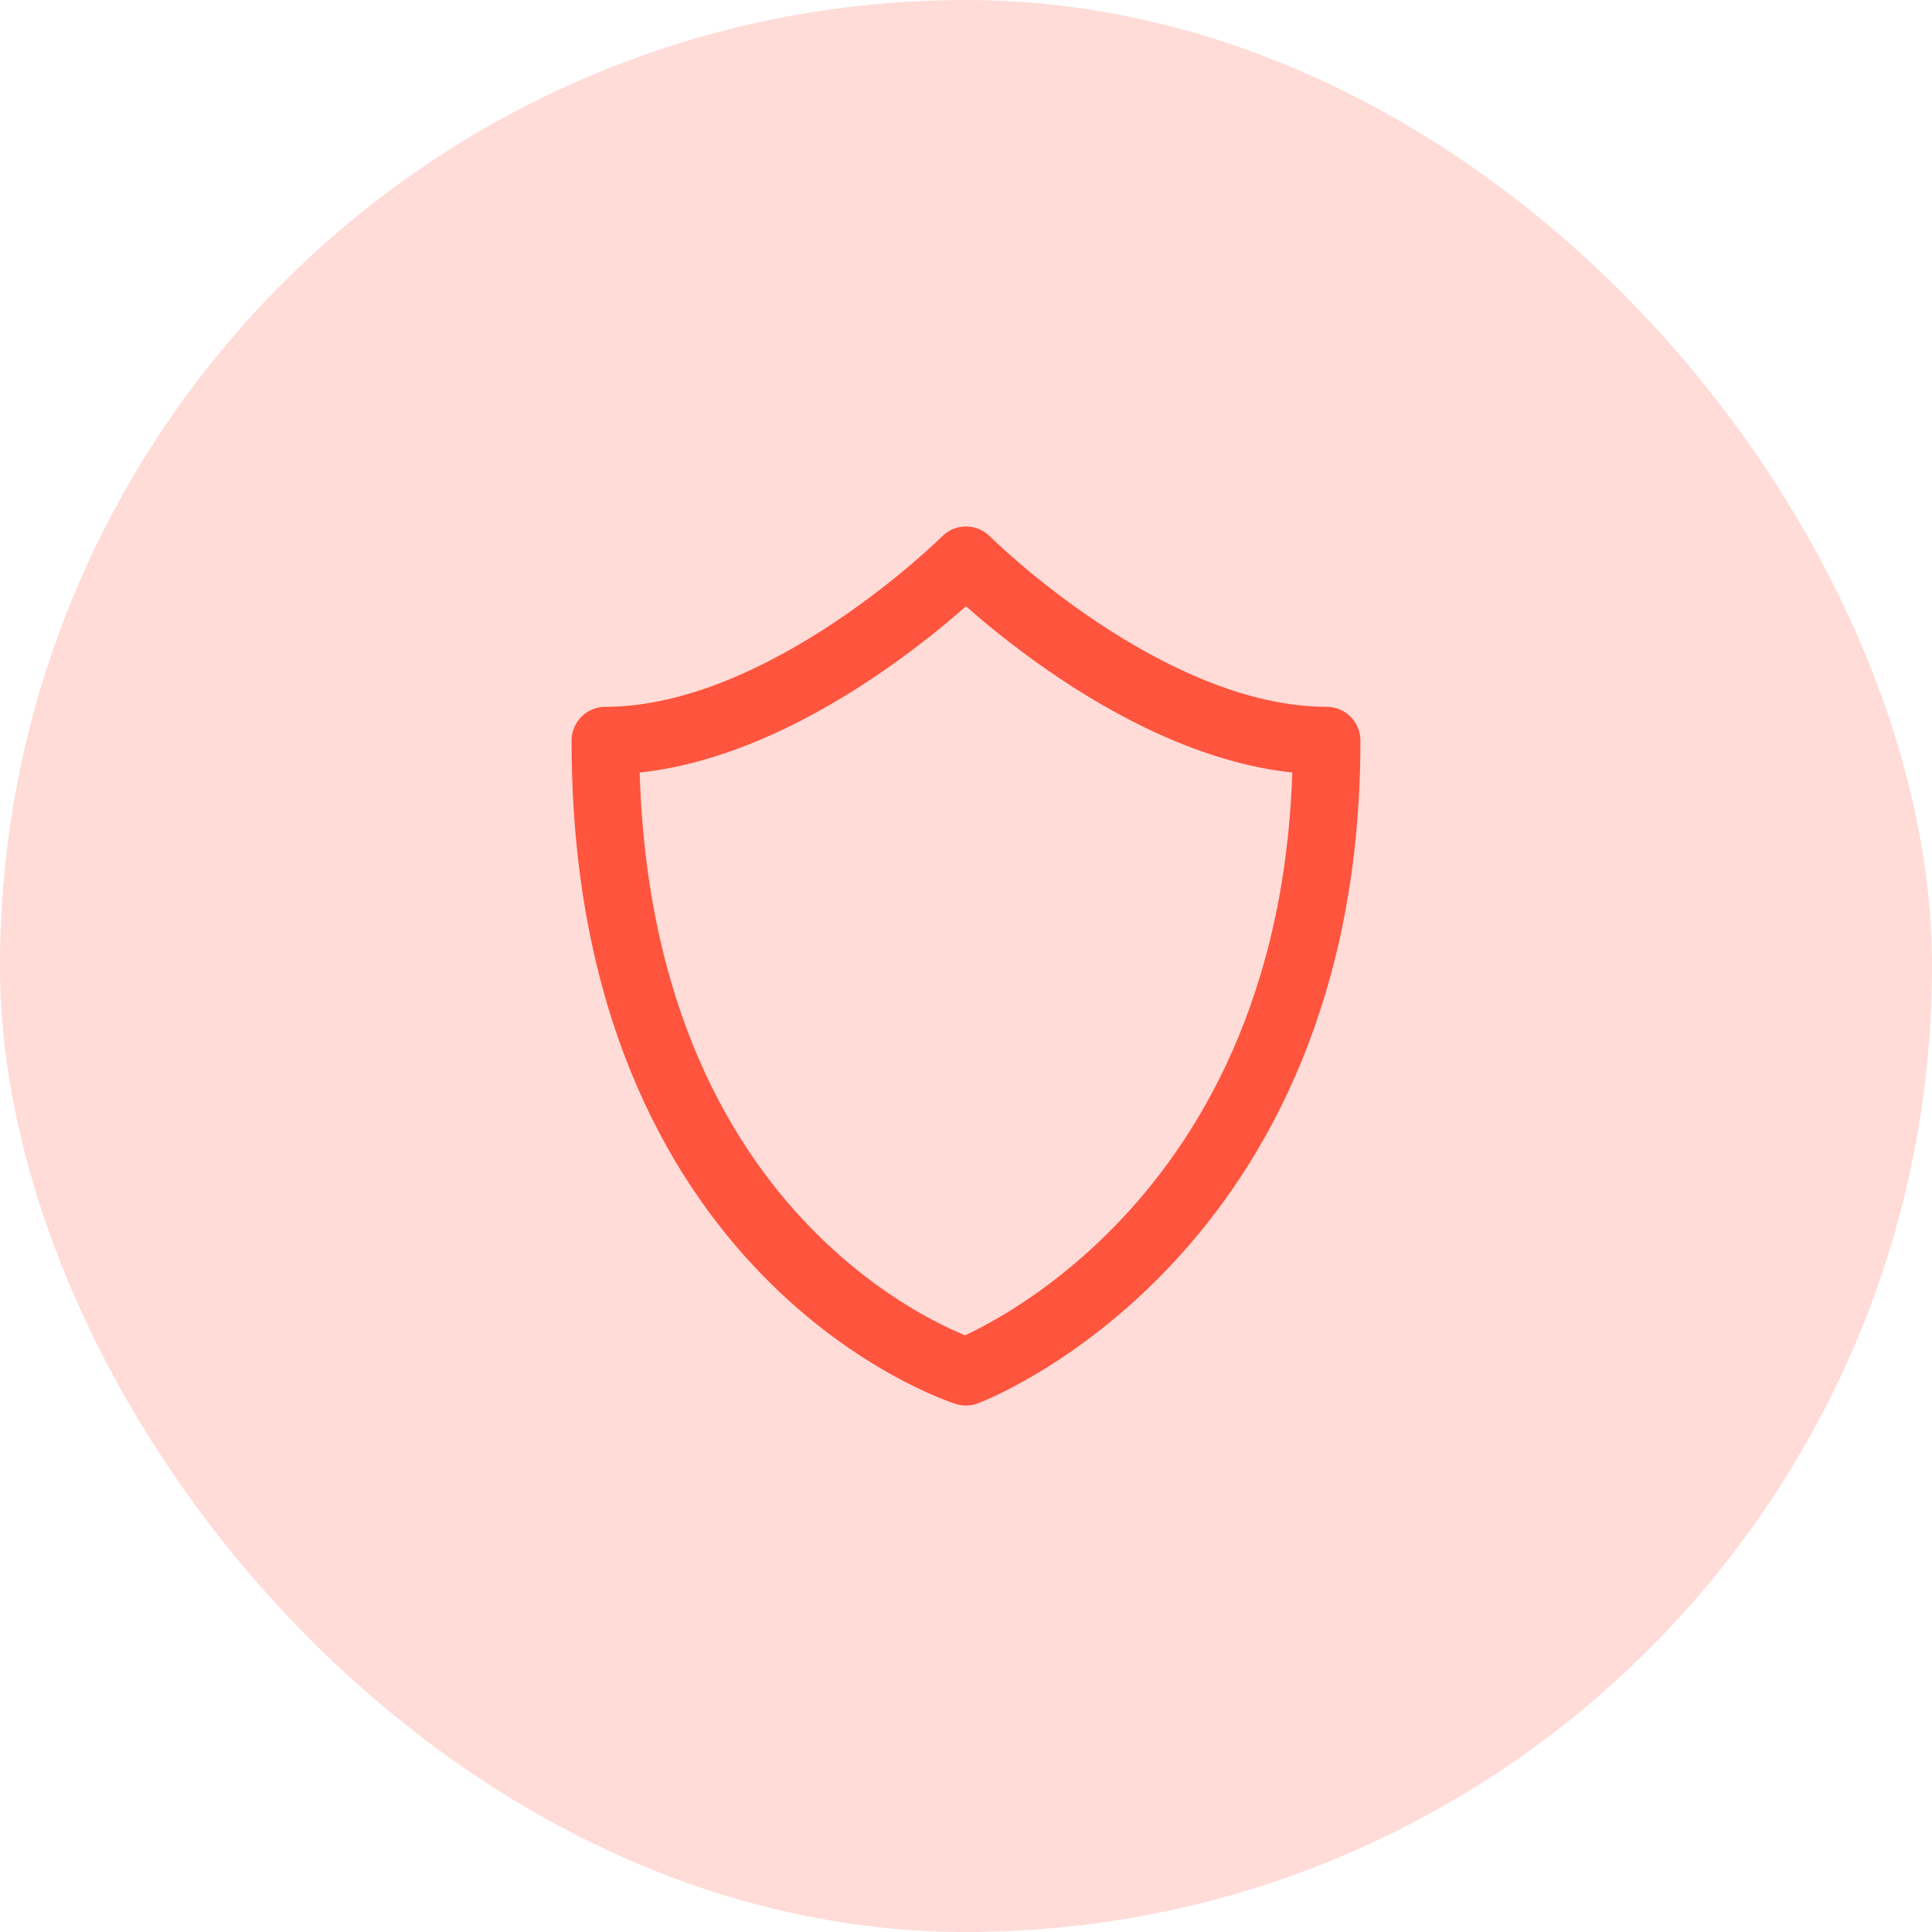
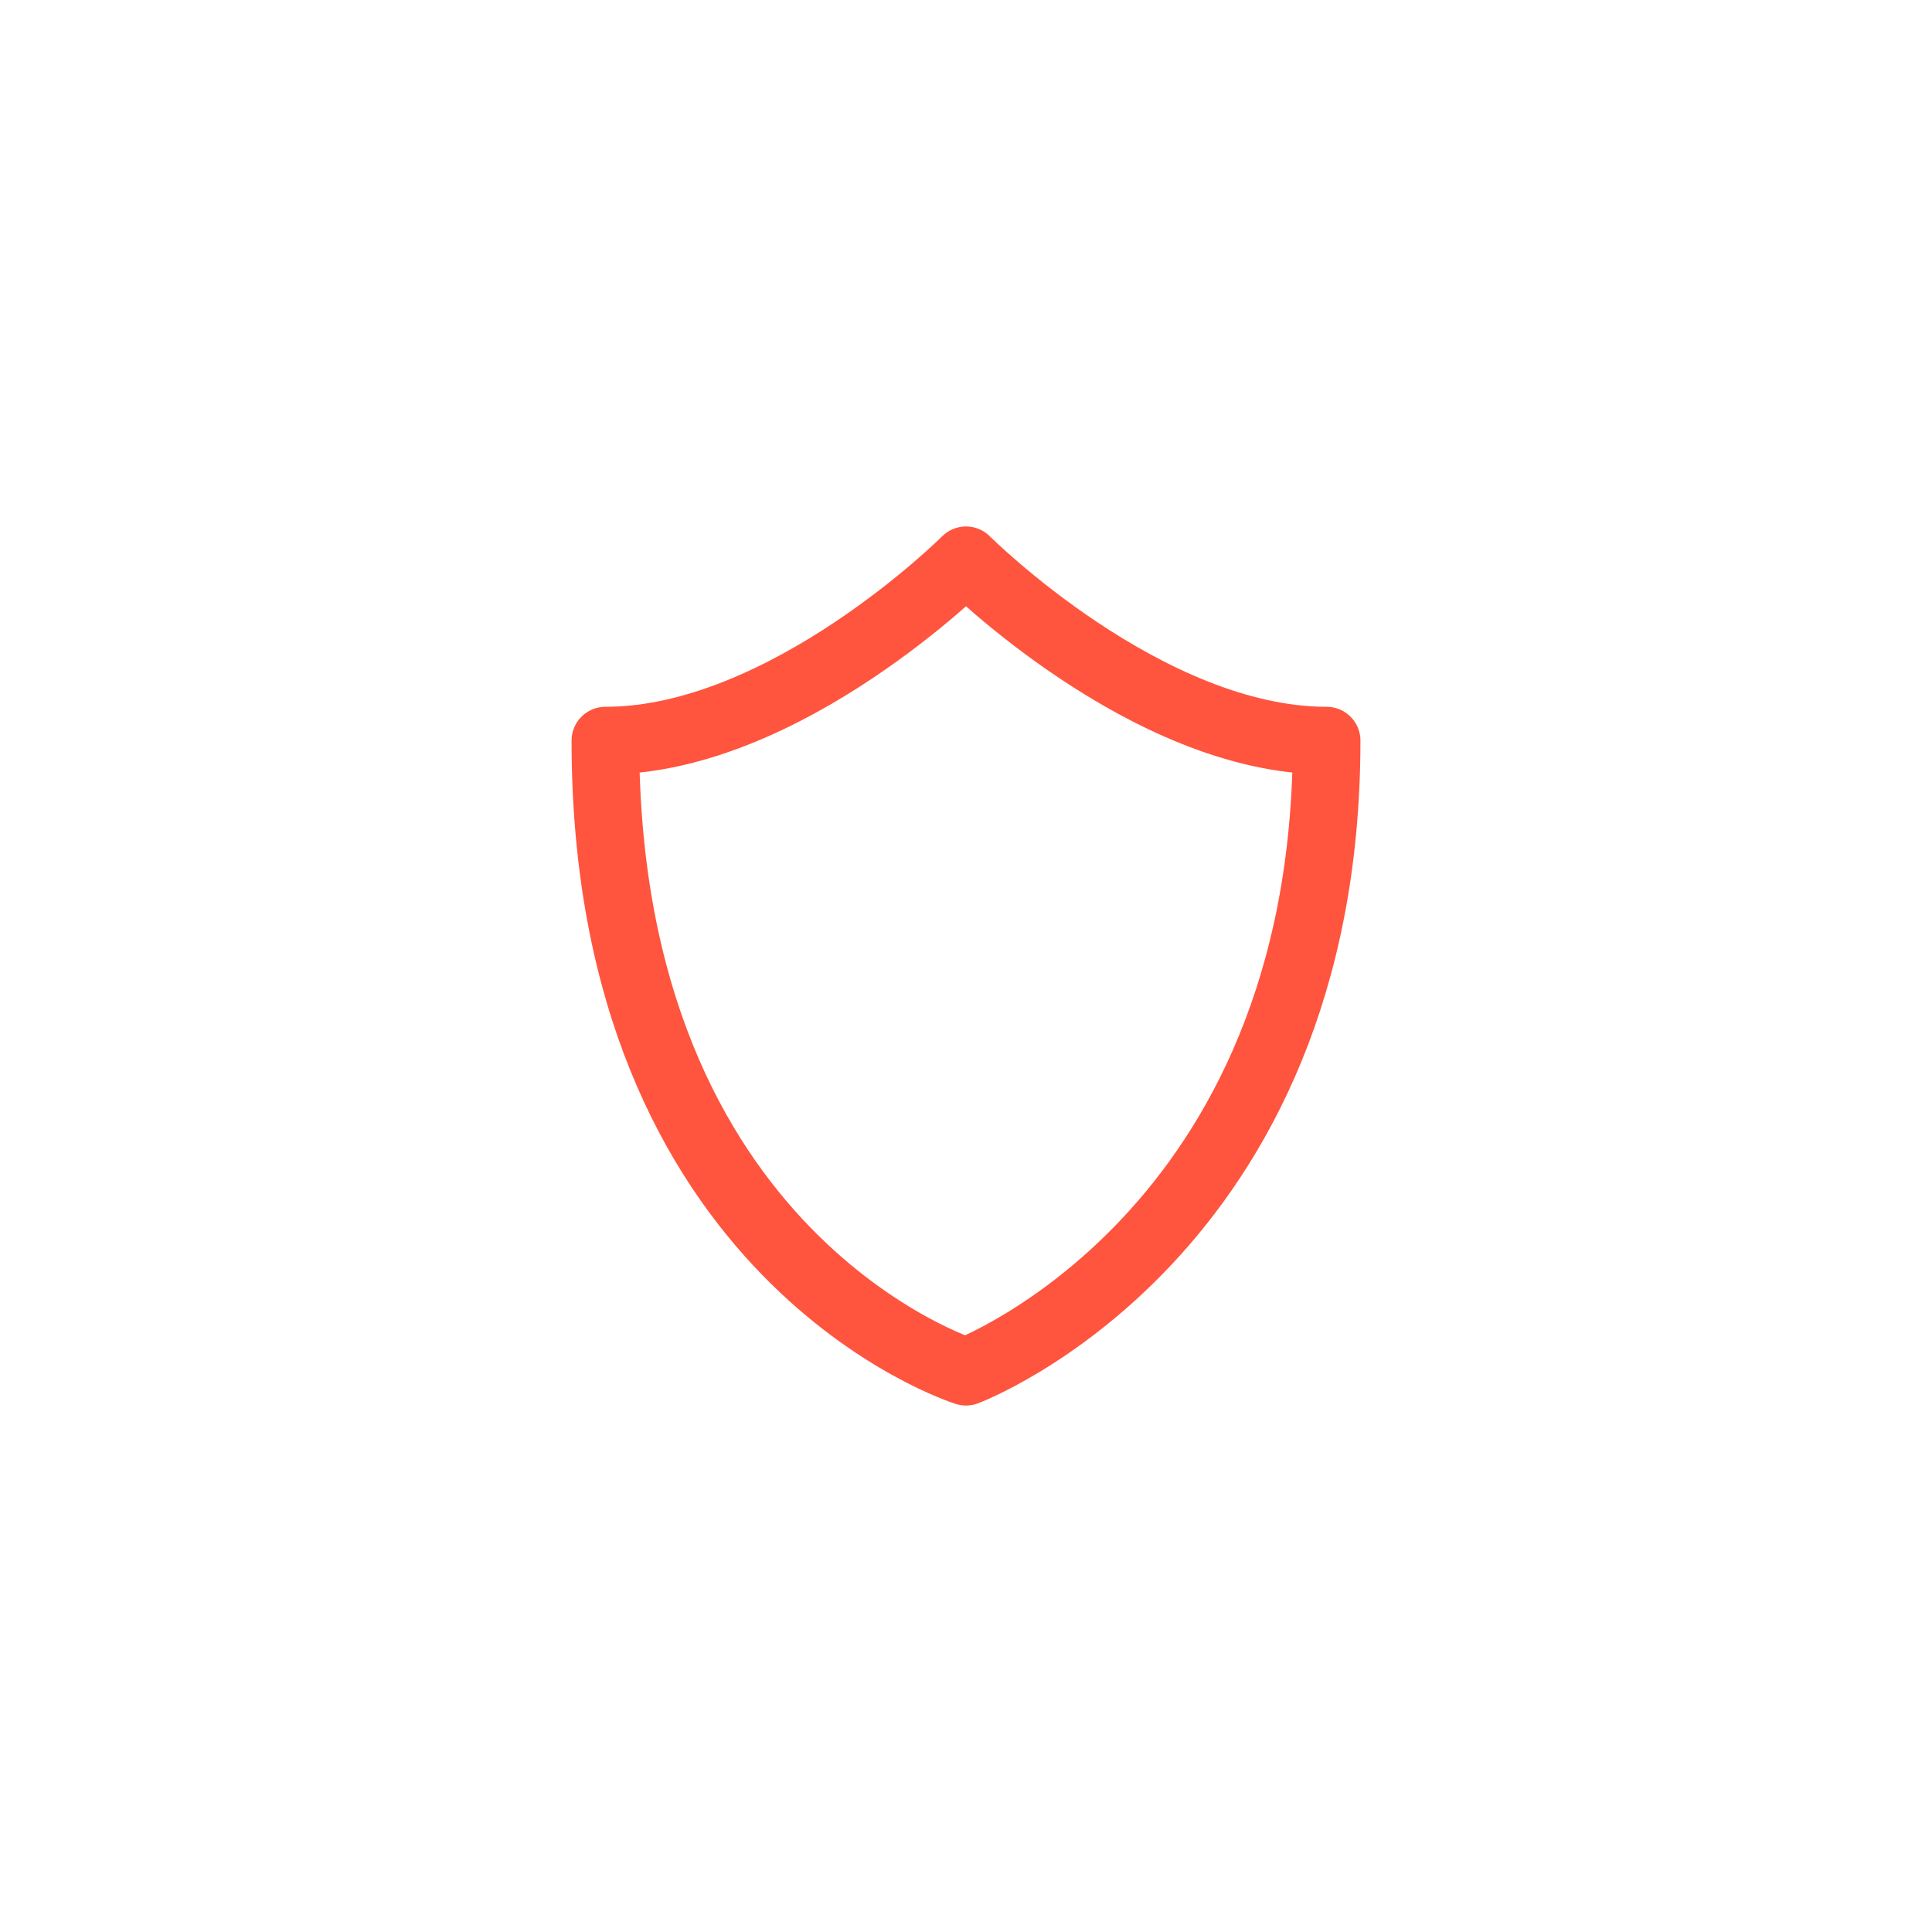
<svg xmlns="http://www.w3.org/2000/svg" width="50" height="50" viewBox="0 0 50 50" fill="none">
  <g id="security">
-     <rect width="50" height="50" rx="25" fill="#FF543E" fill-opacity="0.2" />
    <g id="security_2">
      <path id="vector" d="M25 14.5C25 14.5 29.667 19.167 34.333 19.167C34.333 32 25 35.5 25 35.5C25 35.5 15.667 32.583 15.667 19.167C20.333 19.167 25 14.5 25 14.5Z" stroke="#FF543E" stroke-width="1.75" stroke-linecap="round" stroke-linejoin="round" />
    </g>
  </g>
</svg>